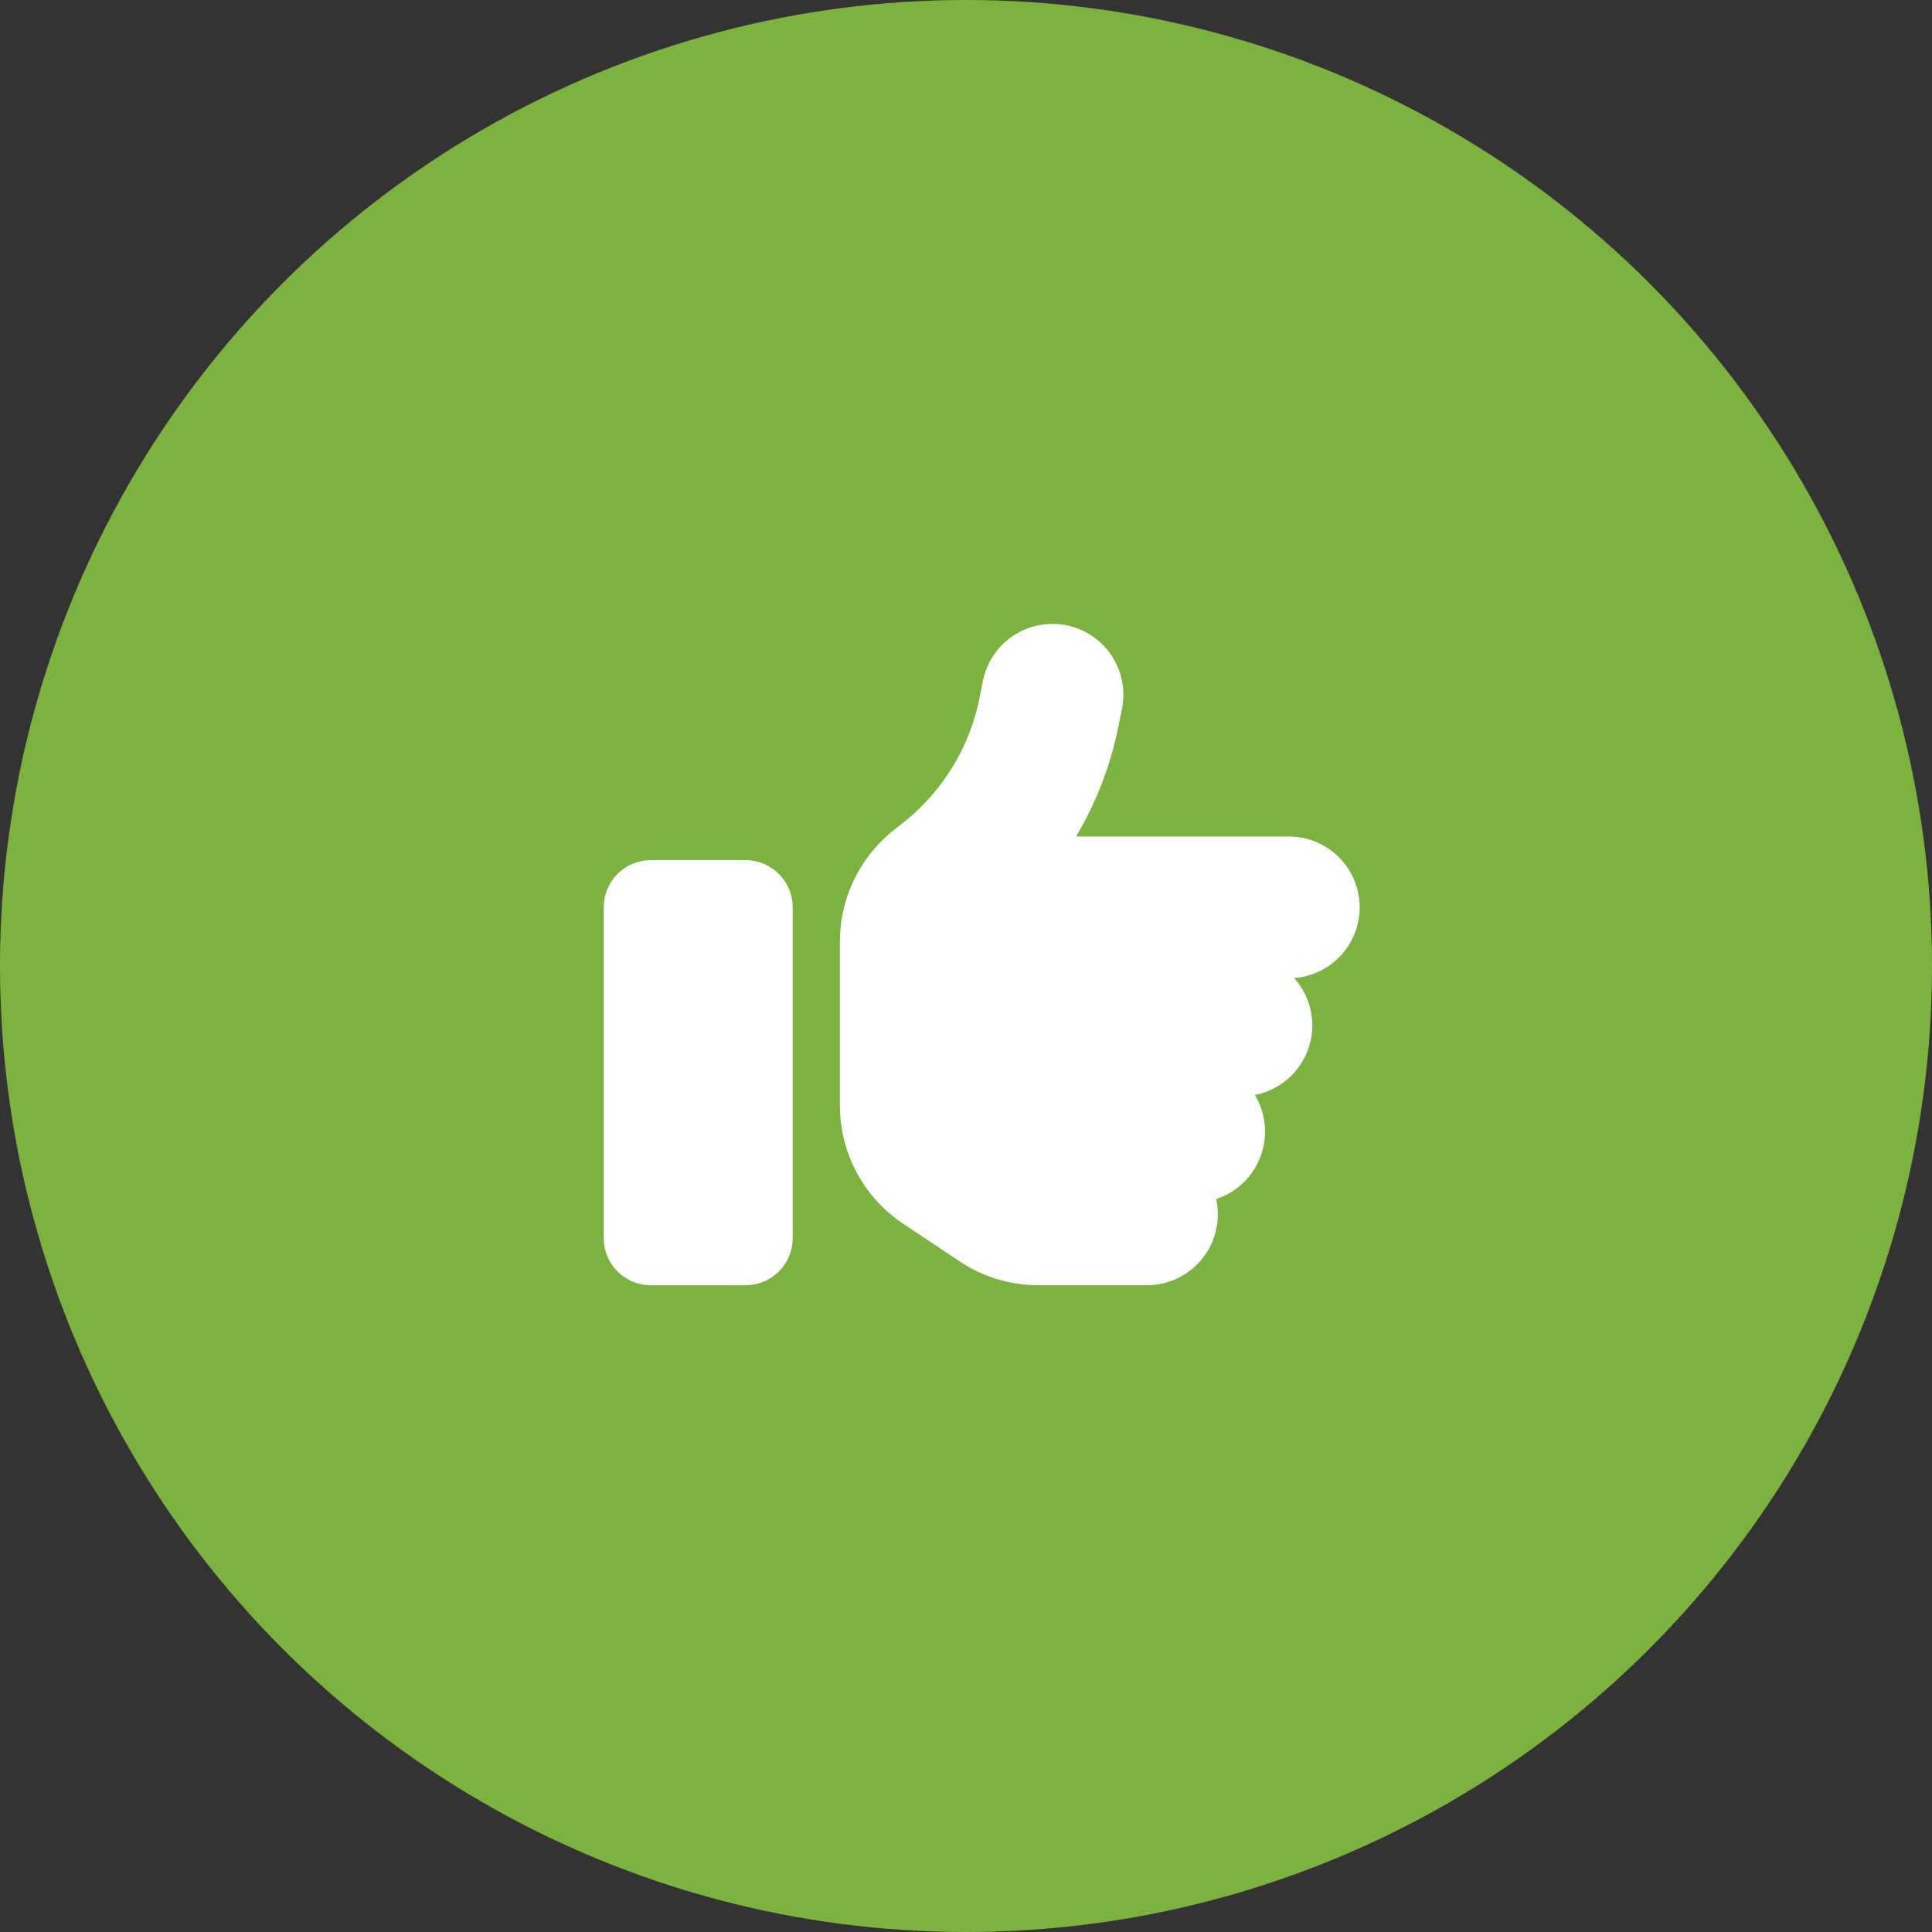
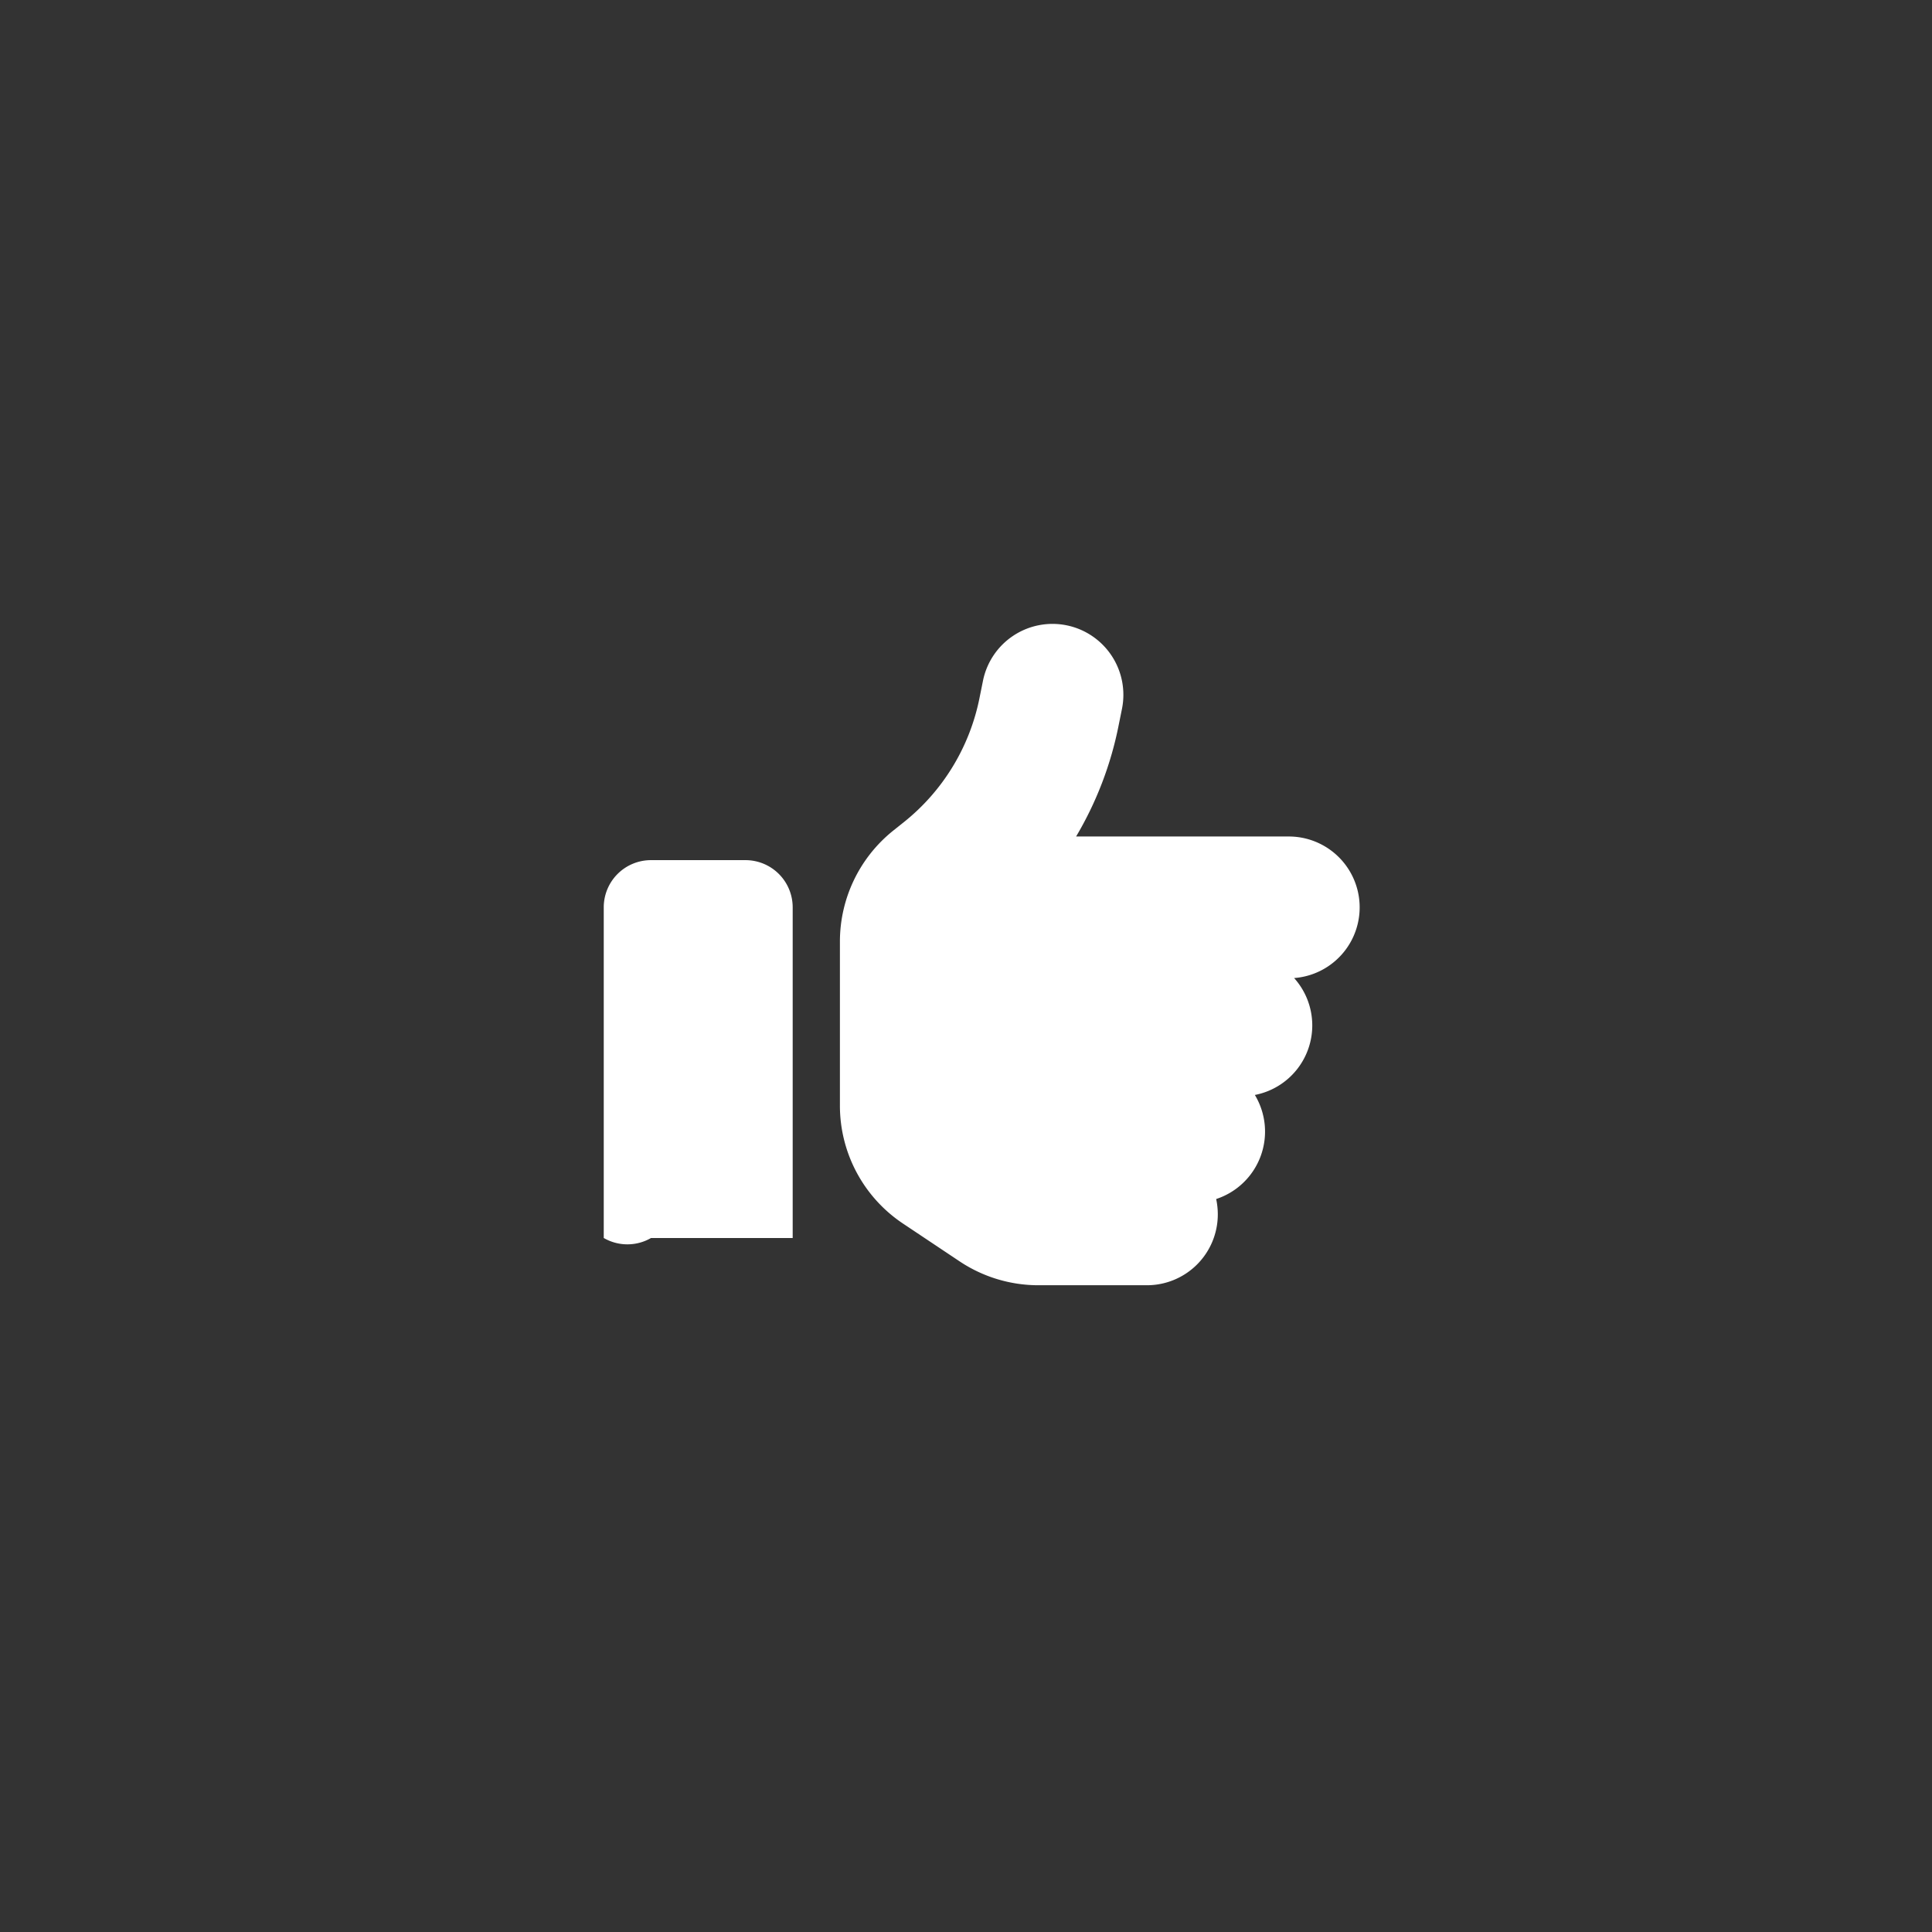
<svg xmlns="http://www.w3.org/2000/svg" width="96" height="96" viewBox="0 0 96 96">
  <rect x="0" y="0" width="96" height="96" fill="#333333" stroke="none" />
  <g transform="translate(-1412 -1923)">
-     <circle cx="48" cy="48" r="48" transform="translate(1412 1923)" fill="#7cb340" />
-     <path d="M22.987,32.029a3.524,3.524,0,0,1,2.765,4.144l-.169.836a17.486,17.486,0,0,1-2.112,5.516H34.033a3.522,3.522,0,0,1,.271,7.034,3.52,3.52,0,0,1-1.951,5.809,3.526,3.526,0,0,1-1.922,5.171,3.684,3.684,0,0,1,.081.763,3.522,3.522,0,0,1-3.521,3.521H21.6a7.056,7.056,0,0,1-3.909-1.181l-2.824-1.885a7.042,7.042,0,0,1-3.132-5.86V47.74a7.066,7.066,0,0,1,2.64-5.5l.543-.433a10.537,10.537,0,0,0,3.755-6.176l.169-.836A3.524,3.524,0,0,1,22.987,32.029ZM2.347,43.7H7.041a2.345,2.345,0,0,1,2.347,2.347v16.43a2.345,2.345,0,0,1-2.347,2.347H2.347A2.345,2.345,0,0,1,0,62.475V46.046A2.345,2.345,0,0,1,2.347,43.7Z" transform="translate(1442 1922.04)" fill="#fff" />
+     <path d="M22.987,32.029a3.524,3.524,0,0,1,2.765,4.144l-.169.836a17.486,17.486,0,0,1-2.112,5.516H34.033a3.522,3.522,0,0,1,.271,7.034,3.52,3.52,0,0,1-1.951,5.809,3.526,3.526,0,0,1-1.922,5.171,3.684,3.684,0,0,1,.081.763,3.522,3.522,0,0,1-3.521,3.521H21.6a7.056,7.056,0,0,1-3.909-1.181l-2.824-1.885a7.042,7.042,0,0,1-3.132-5.86V47.74a7.066,7.066,0,0,1,2.64-5.5l.543-.433a10.537,10.537,0,0,0,3.755-6.176l.169-.836A3.524,3.524,0,0,1,22.987,32.029ZM2.347,43.7H7.041a2.345,2.345,0,0,1,2.347,2.347v16.43H2.347A2.345,2.345,0,0,1,0,62.475V46.046A2.345,2.345,0,0,1,2.347,43.7Z" transform="translate(1442 1922.04)" fill="#fff" />
  </g>
</svg>